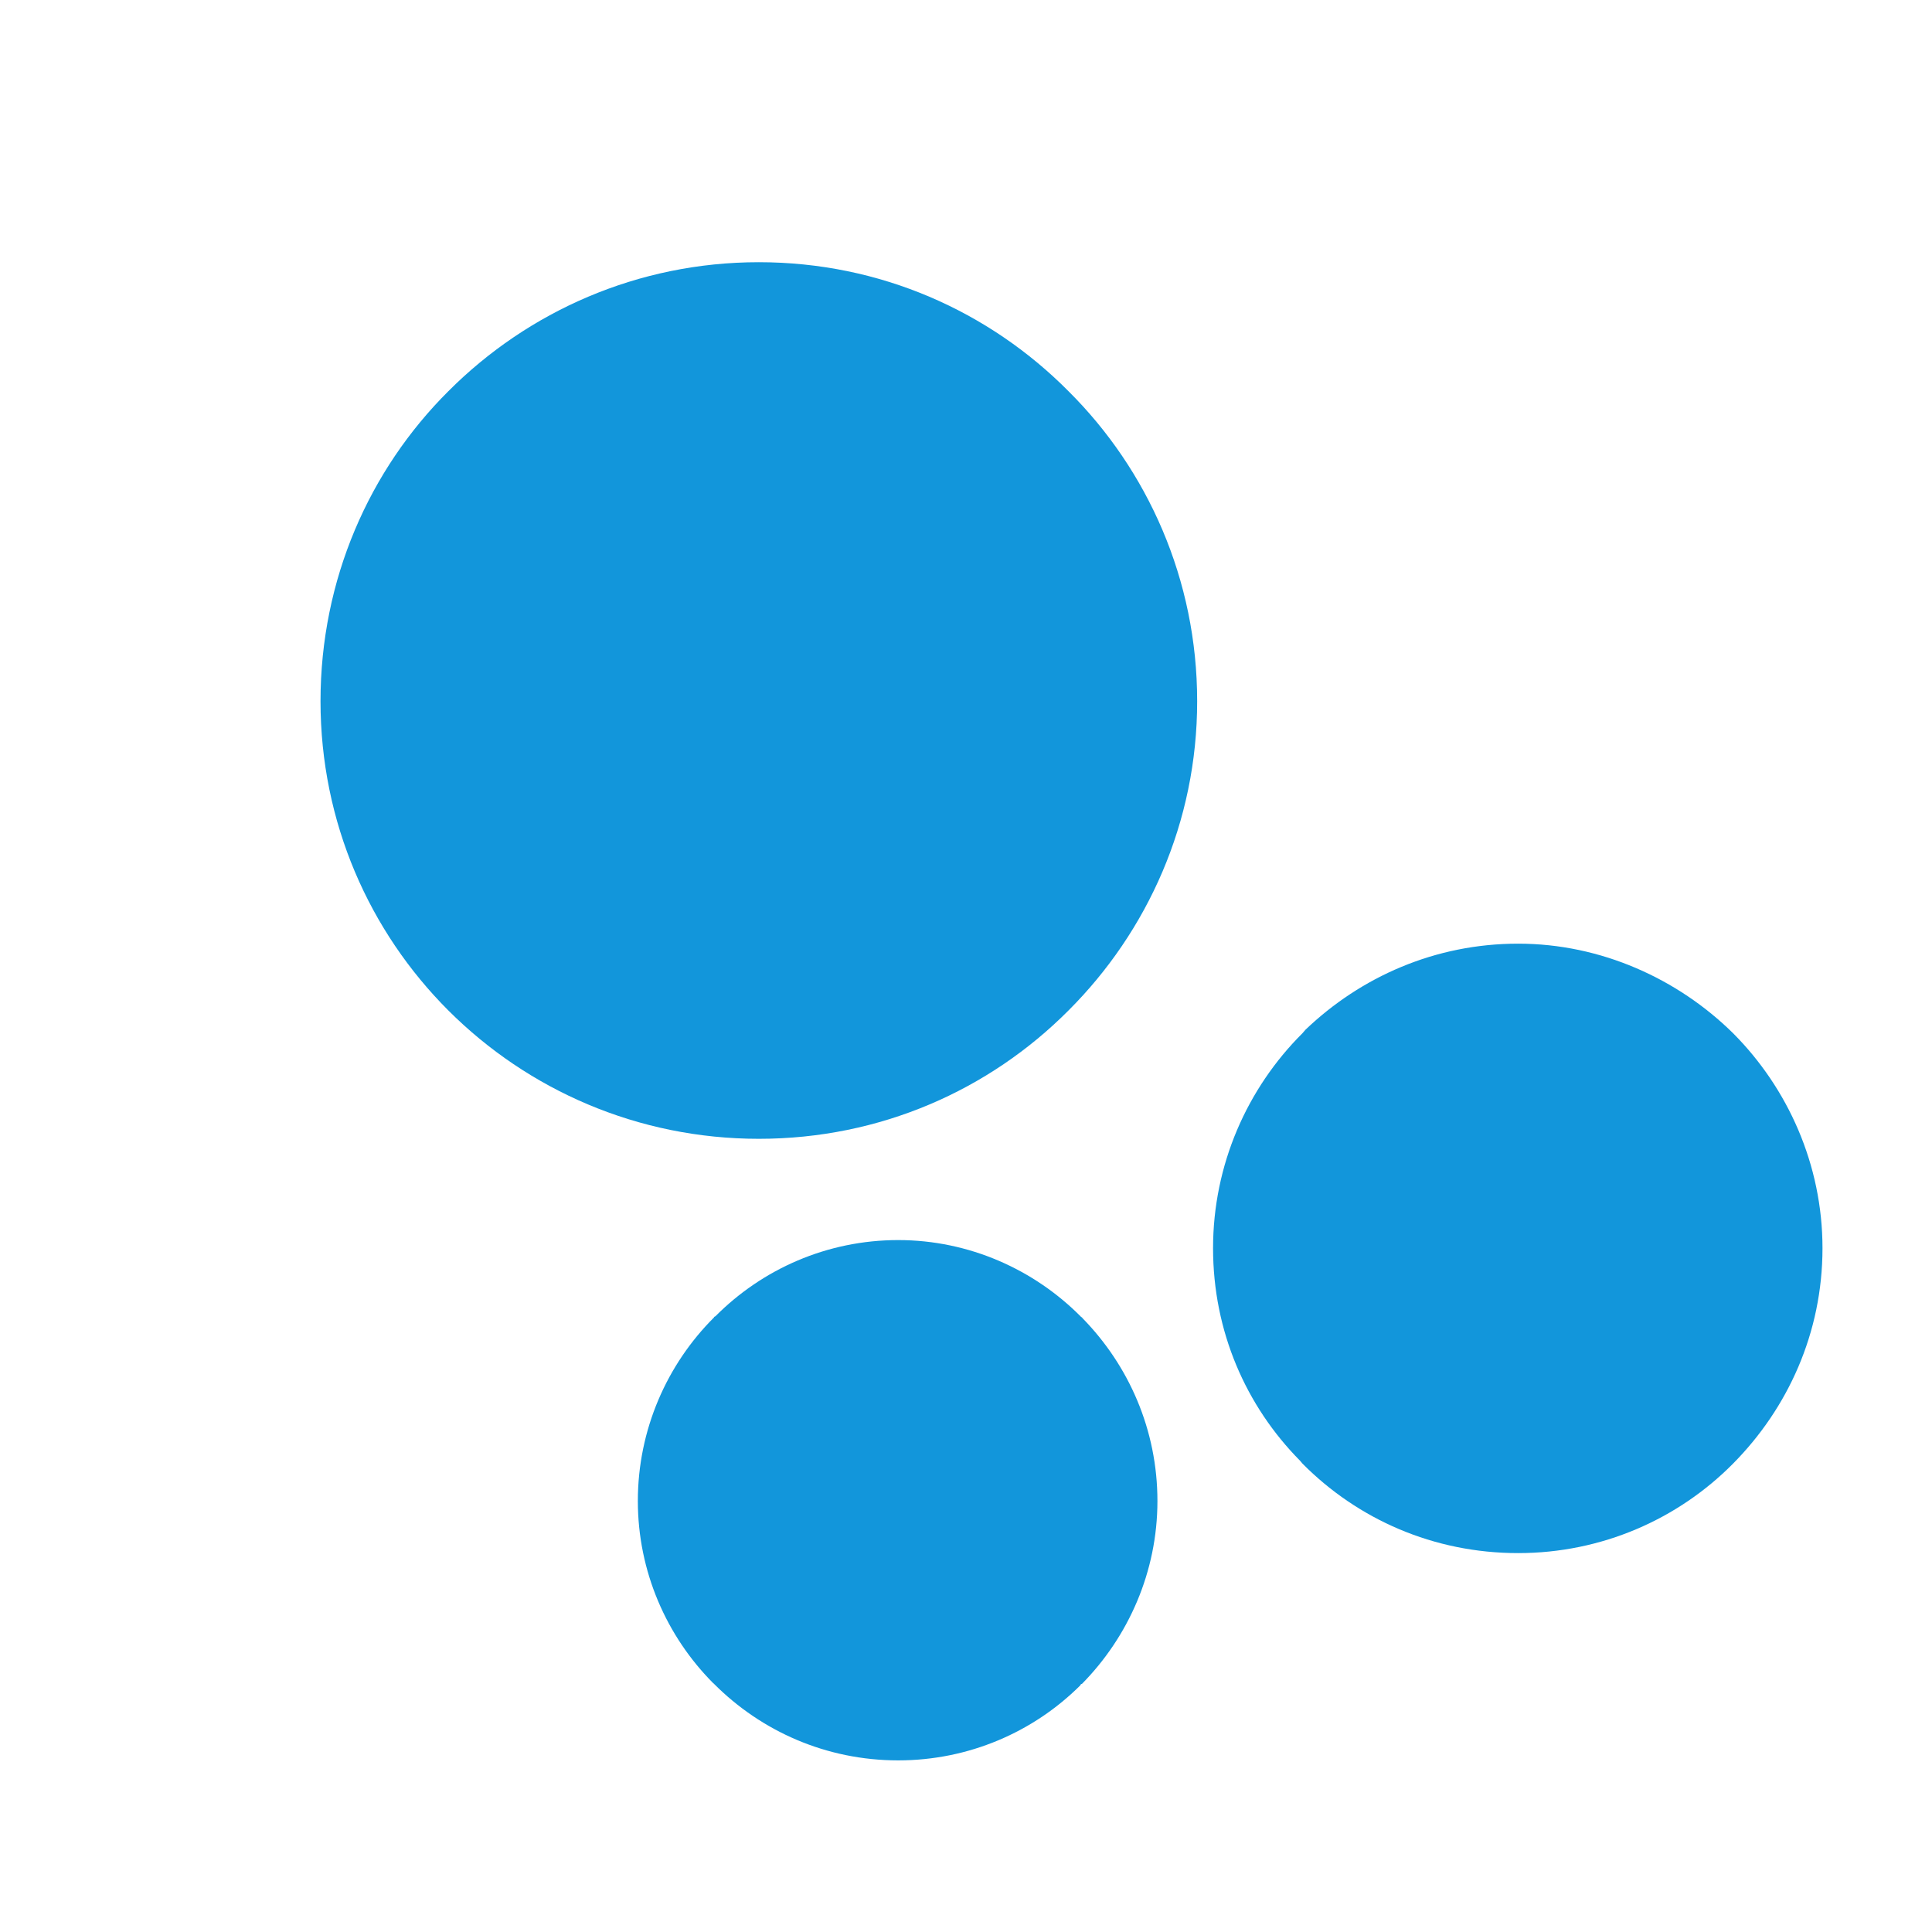
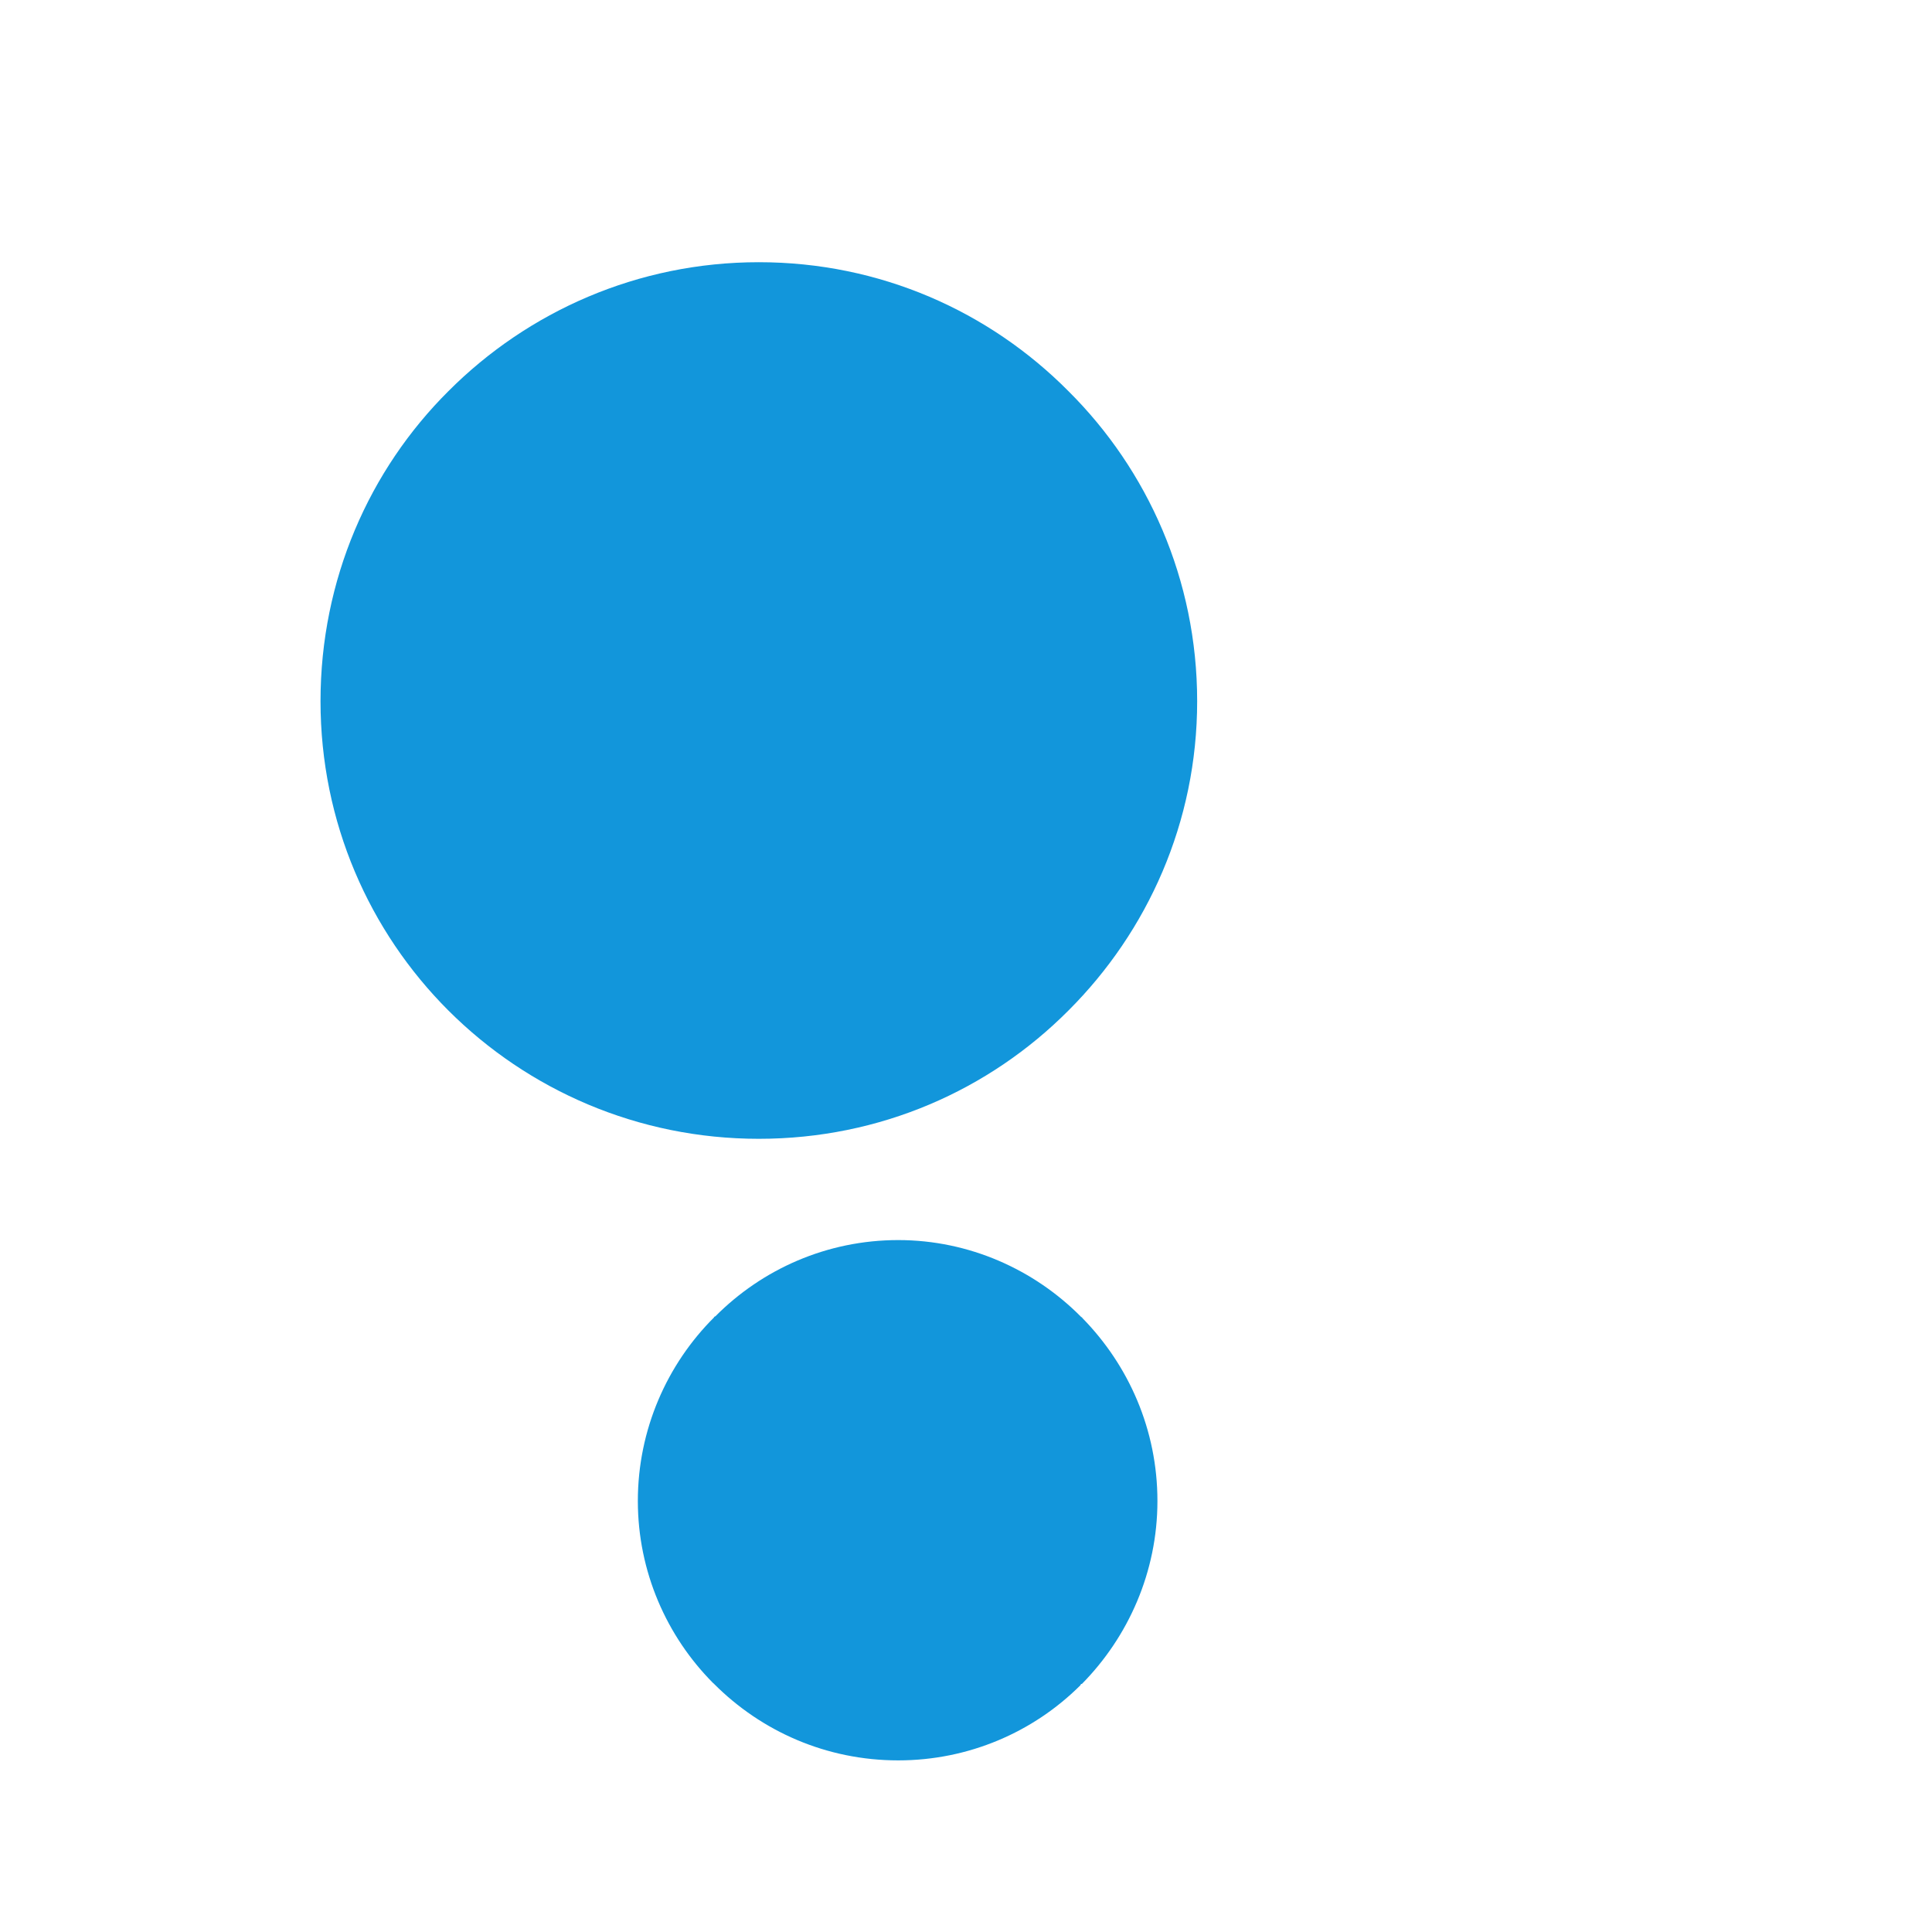
<svg xmlns="http://www.w3.org/2000/svg" t="1715226336618" class="icon" viewBox="0 0 1024 1024" version="1.1" p-id="127294" width="200" height="200">
  <path d="M402.186 138.976c64.351 0 122.15 26.063 164.096 68.33 42.004 41.739 68.24 99.919 68.24 164.358 0 64.087-26.236 122.032-68.24 163.948-41.945 42.121-99.745 67.979-164.096 67.979-64.116 0-122.324-25.857-164.504-67.979-41.945-41.916-67.802-99.861-67.802-163.948 0-64.438 25.856-122.619 67.802-164.358C279.861 165.039 338.069 138.976 402.186 138.976L402.186 138.976z" fill="#1296db" p-id="127295" />
-   <path d="M804.644 500.161 804.644 500.161c43.875 0 84.621 18.603 113.901 47.443 29.074 29.163 47.414 69.734 47.414 113.961 0 44.84-18.34 84.826-47.414 114.193-29.105 29.397-69.528 47.414-113.901 47.414-44.959 0-85.119-18.017-114.282-47.414l-1.286-1.522c-28.695-29.015-46.129-68.561-46.129-112.671 0-44.227 18.105-84.798 47.415-113.961l1.551-1.813C721.191 517.8 760.563 500.161 804.644 500.161L804.644 500.161z" fill="#1296db" p-id="127296" />
  <path d="M476.073 657.266 476.073 657.266c37.617 0 72.191 15.678 96.936 40.716l0.409 0.235 0.469 0.584c24.307 24.891 39.575 58.939 39.575 96.76 0 37.617-15.473 72.072-40.044 96.966l-0.409 0-0.468 0.79c-24.805 24.688-59.086 39.721-96.468 39.721-38.201 0-72.599-15.472-97.58-40.511l0 0-0.644-0.584c-24.512-24.688-39.78-58.971-39.78-96.382 0-37.82 15.444-72.453 40.424-97.344l0-0.235 0.703-0.351C403.999 672.708 438.281 657.266 476.073 657.266L476.073 657.266z" fill="#1296db" p-id="127297" />
</svg>